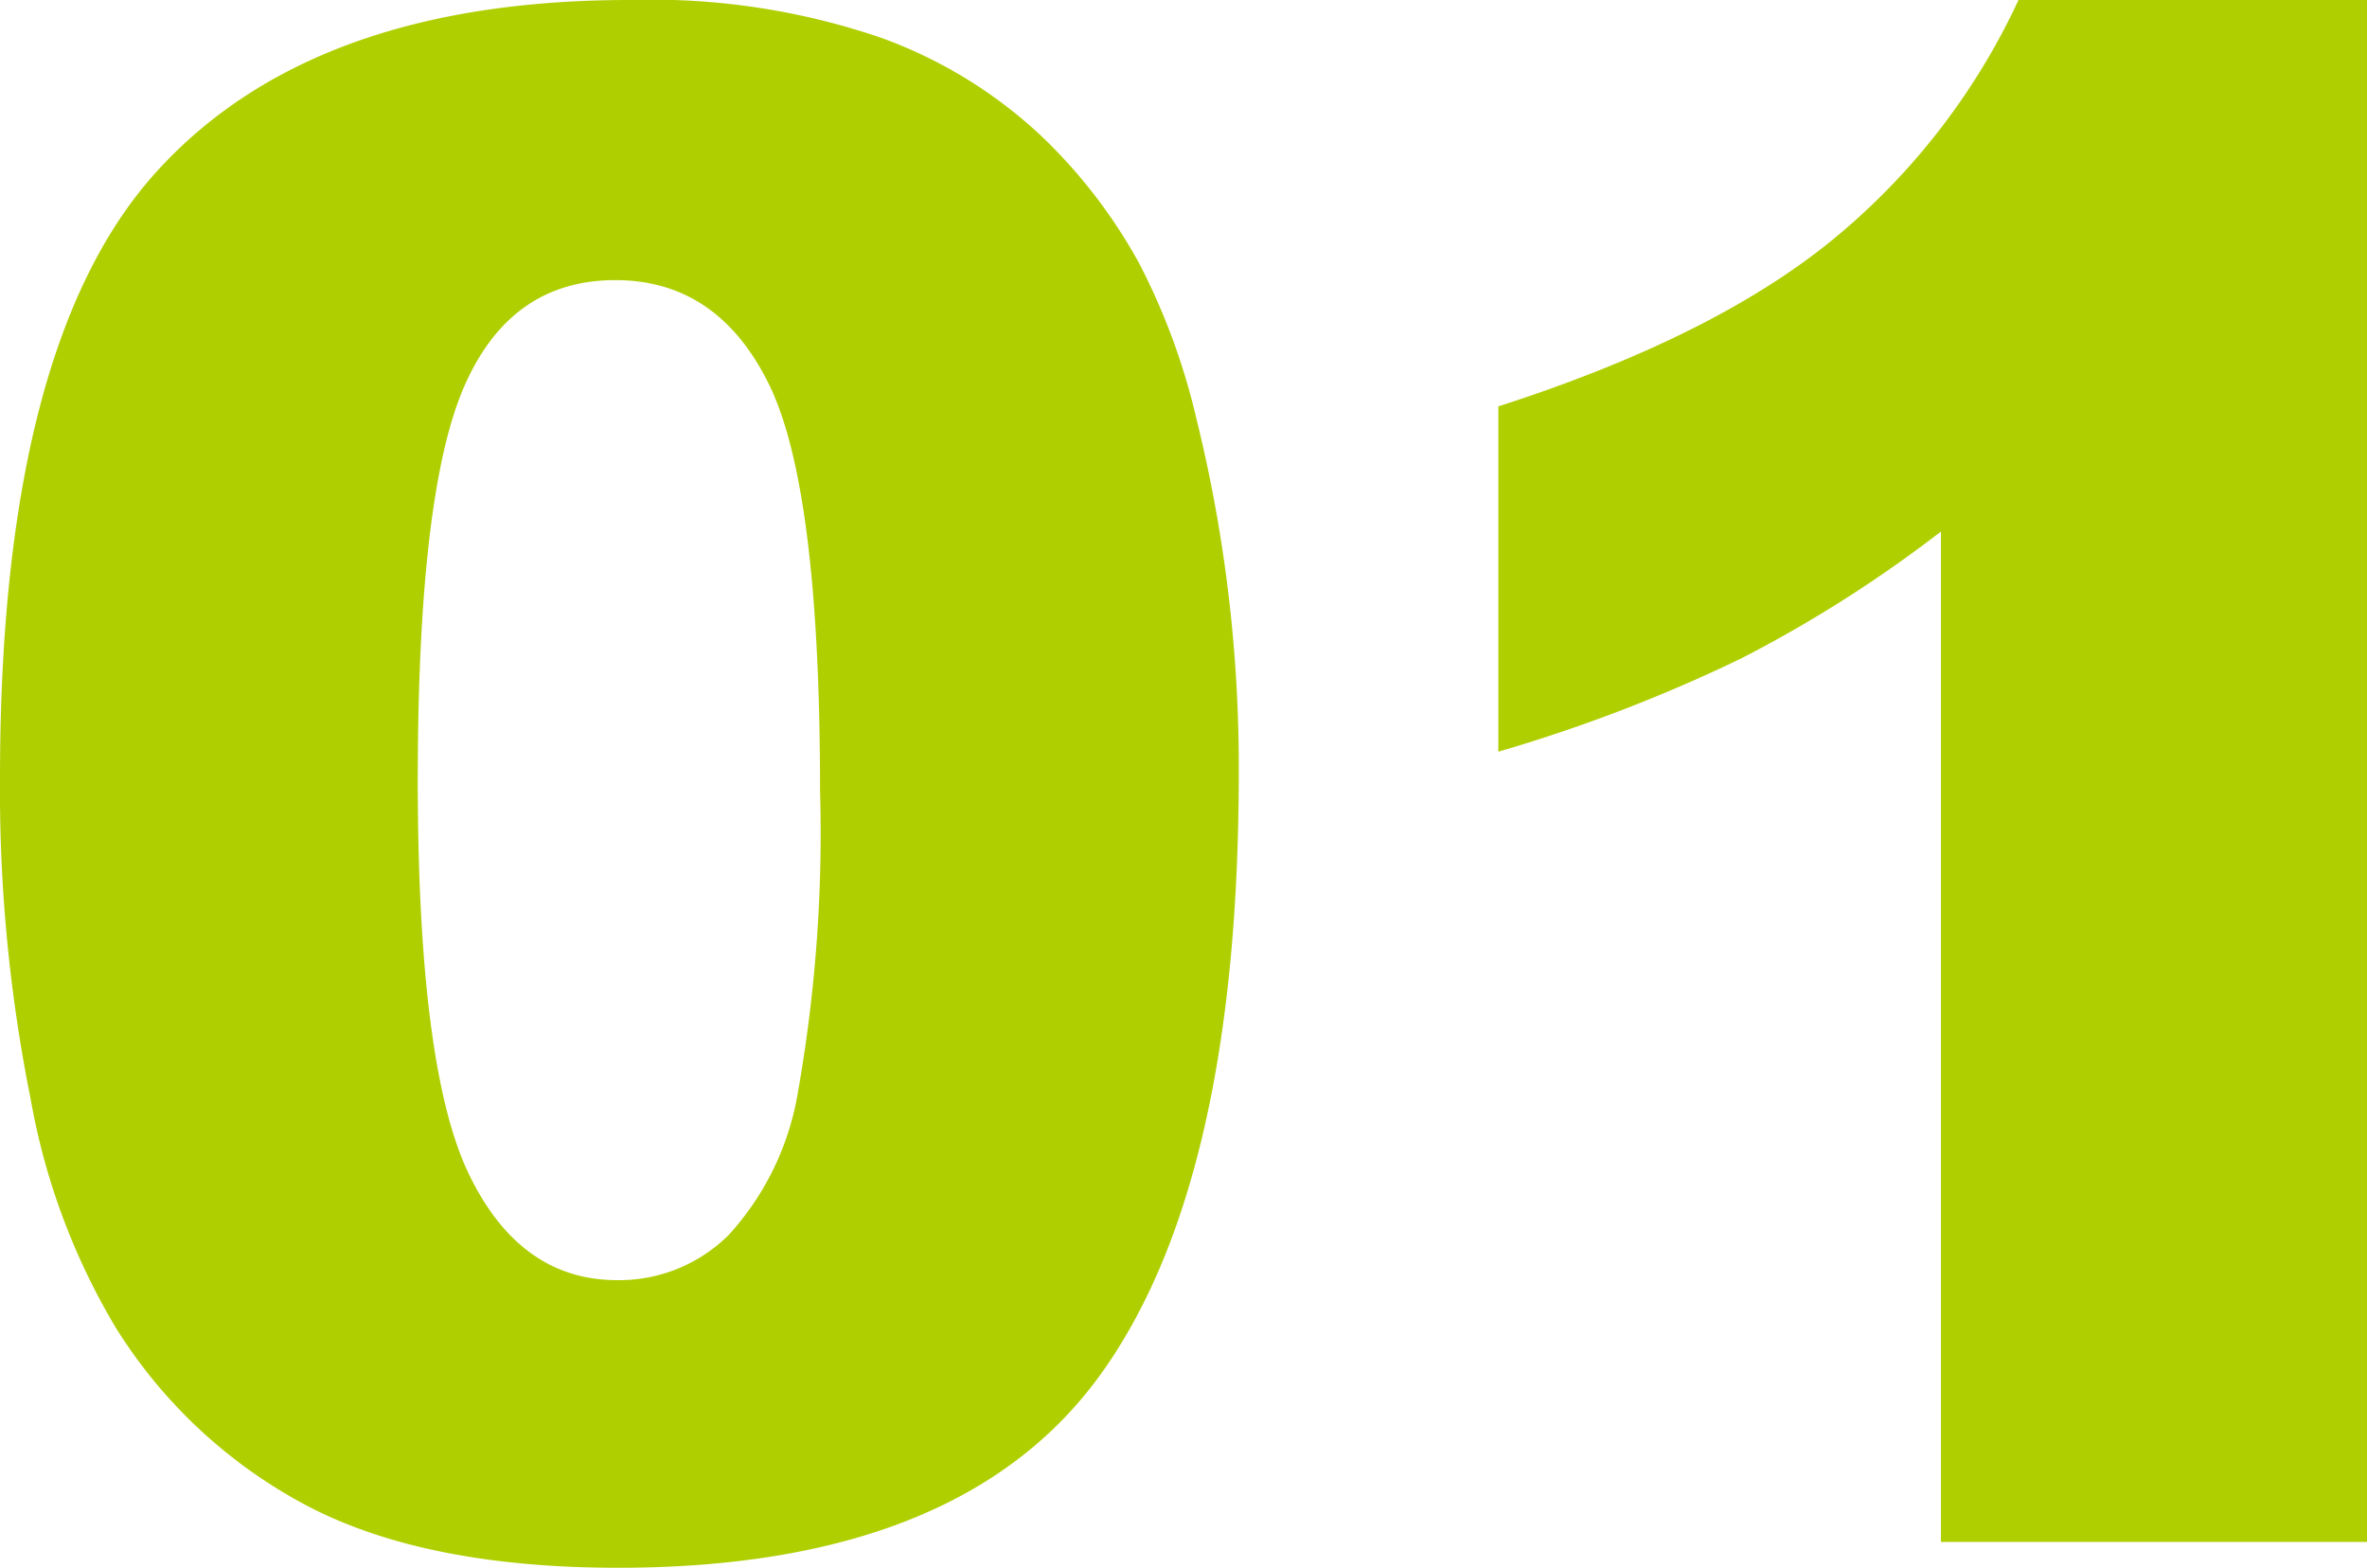
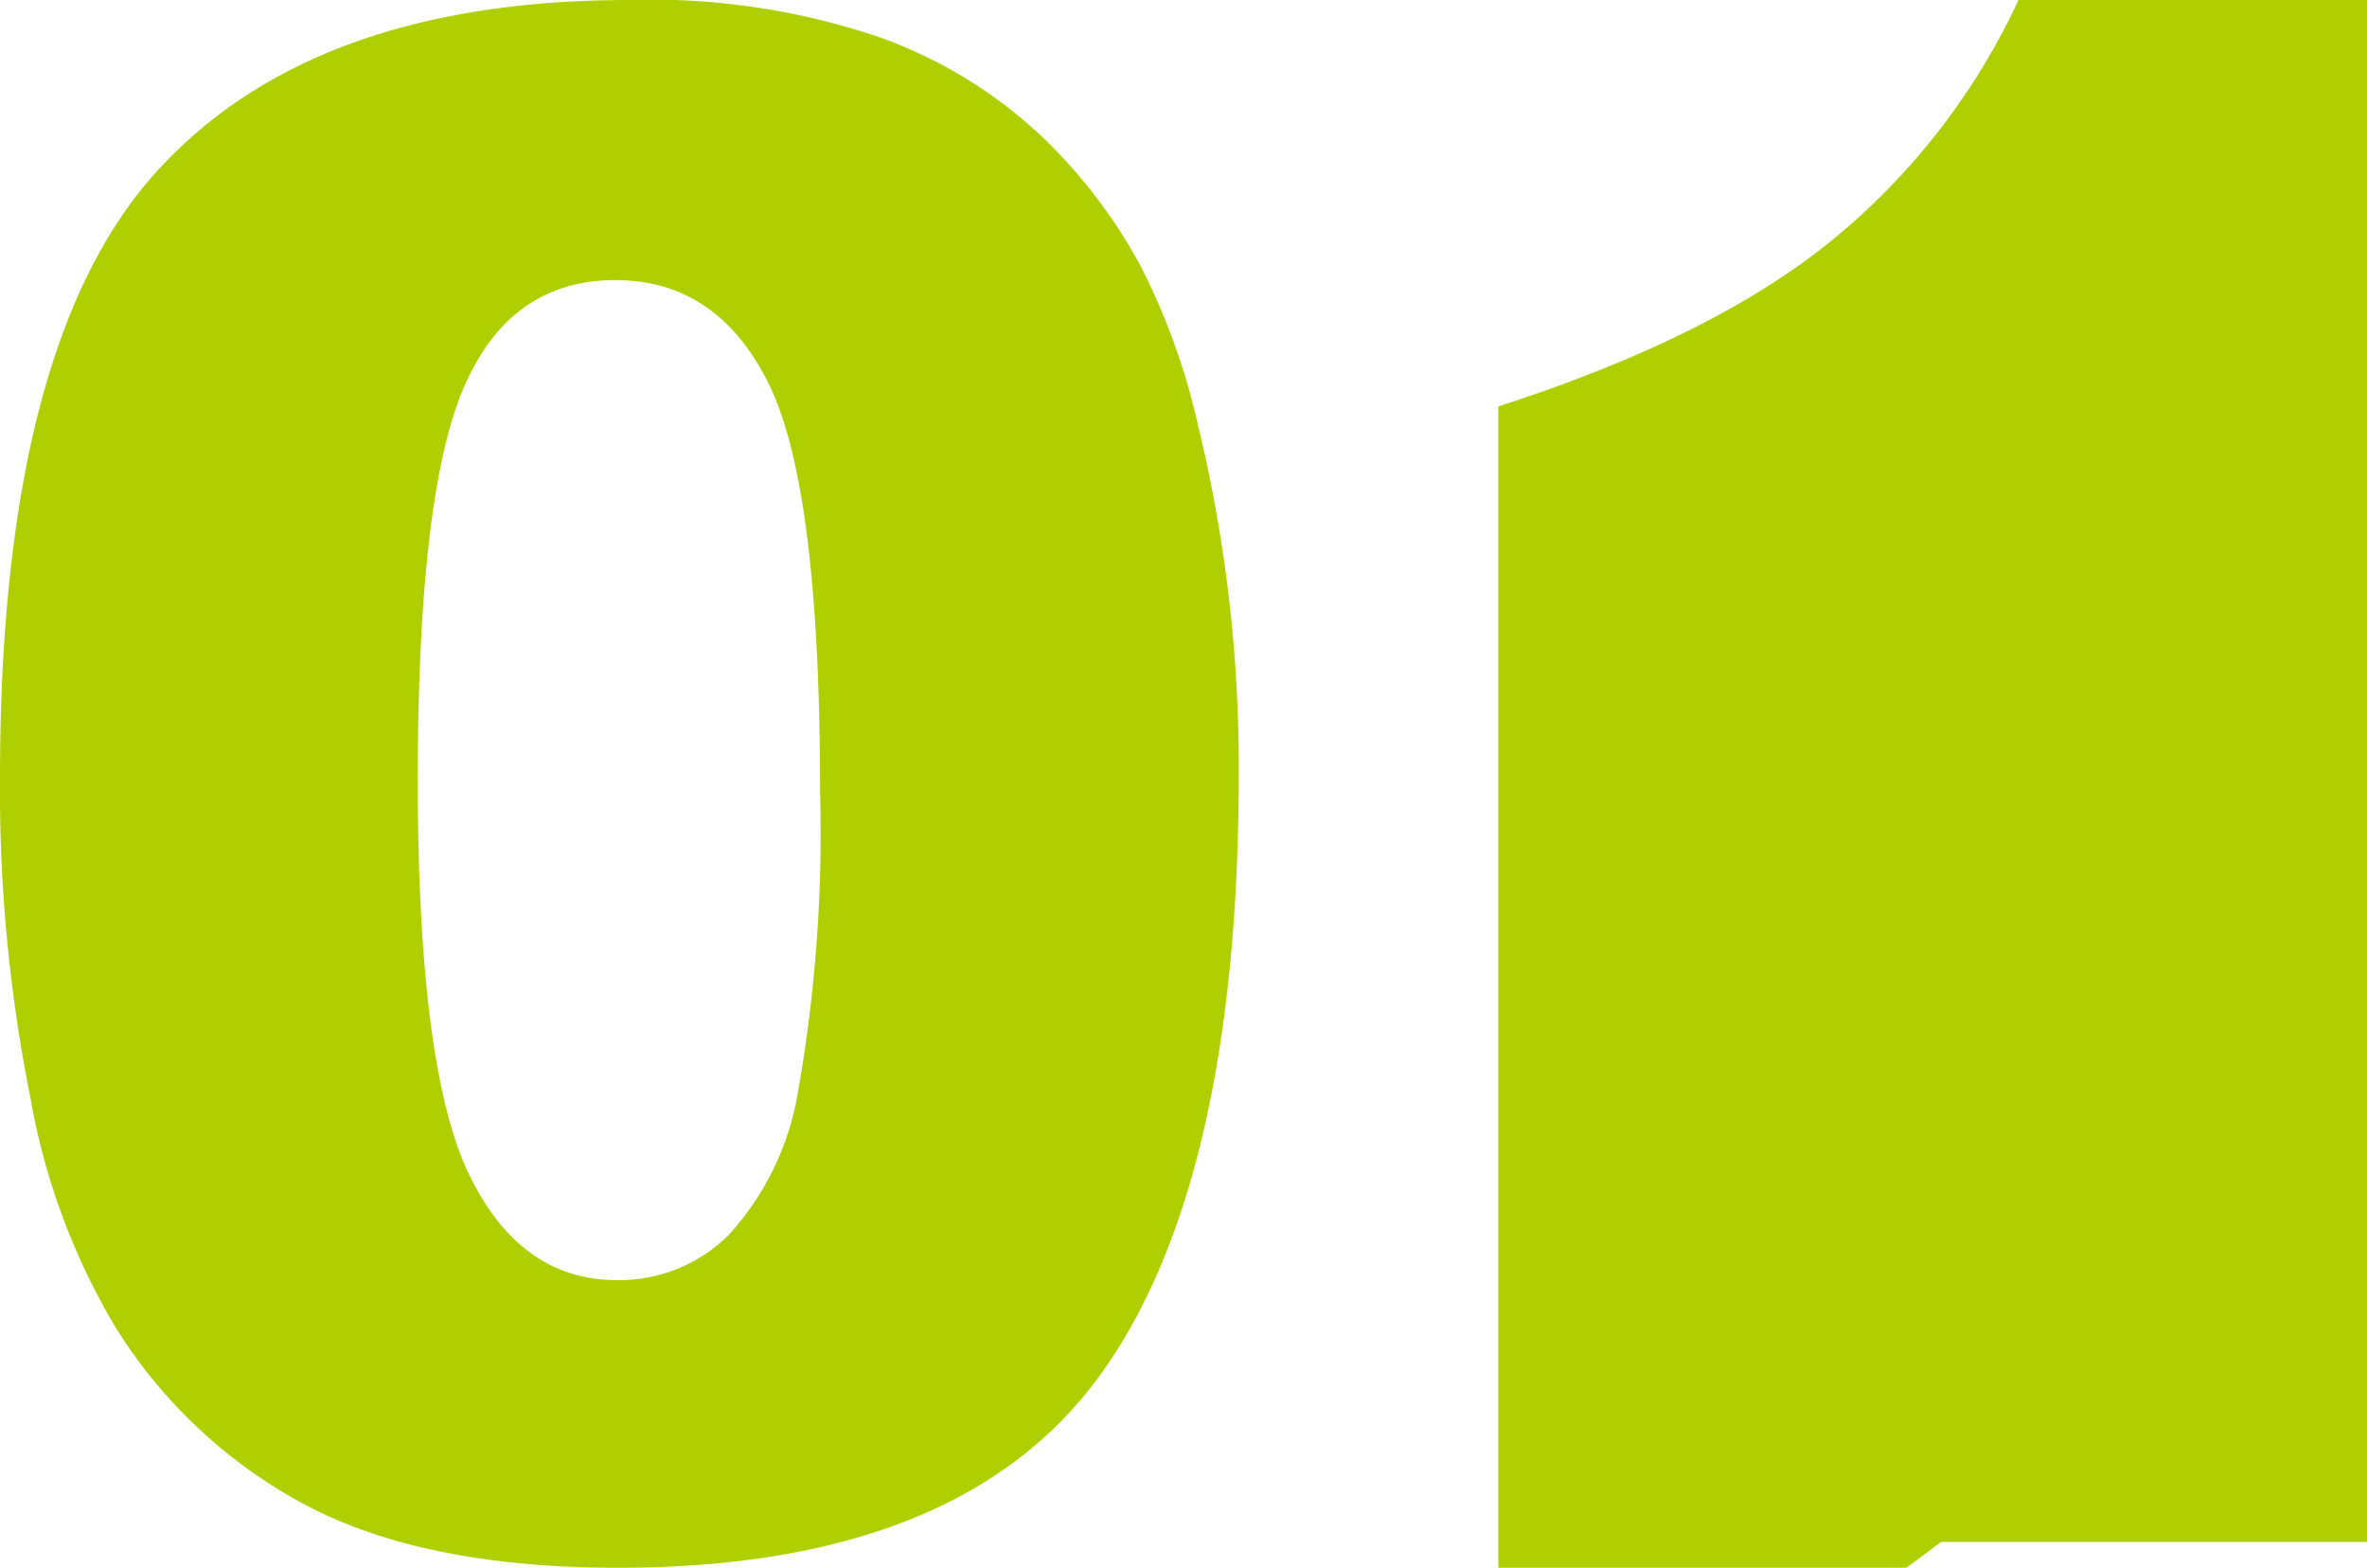
<svg xmlns="http://www.w3.org/2000/svg" width="89.414" height="59.219" viewBox="0 0 89.414 59.219">
-   <path id="パス_16908" data-name="パス 16908" d="M3.281-28.867q0-16.328,5.879-22.852t17.91-6.523a26.8,26.8,0,0,1,9.492,1.426,17.562,17.562,0,0,1,6.055,3.711,19.774,19.774,0,0,1,3.691,4.8,25.036,25.036,0,0,1,2.168,5.879,54.883,54.883,0,0,1,1.6,13.359q0,15.586-5.273,22.813T26.641.977q-7.227,0-11.68-2.3a18.911,18.911,0,0,1-7.3-6.758,25.456,25.456,0,0,1-3.223-8.652A59.134,59.134,0,0,1,3.281-28.867Zm15.781.039q0,10.938,1.934,14.941t5.605,4a5.874,5.874,0,0,0,4.2-1.7,10.54,10.54,0,0,0,2.617-5.371,56.245,56.245,0,0,0,.84-11.445q0-11.406-1.934-15.332t-5.8-3.926q-3.945,0-5.7,4T19.063-28.828ZM92.7-58.242V0H76.6V-38.164a48.924,48.924,0,0,1-7.559,4.8,59.042,59.042,0,0,1-9.16,3.516V-42.891Q68.008-45.508,72.5-49.18a25.657,25.657,0,0,0,7.031-9.062Z" transform="translate(-3.281 58.242)" fill="#b0cf01" />
+   <path id="パス_16908" data-name="パス 16908" d="M3.281-28.867q0-16.328,5.879-22.852t17.91-6.523a26.8,26.8,0,0,1,9.492,1.426,17.562,17.562,0,0,1,6.055,3.711,19.774,19.774,0,0,1,3.691,4.8,25.036,25.036,0,0,1,2.168,5.879,54.883,54.883,0,0,1,1.6,13.359q0,15.586-5.273,22.813T26.641.977q-7.227,0-11.68-2.3a18.911,18.911,0,0,1-7.3-6.758,25.456,25.456,0,0,1-3.223-8.652A59.134,59.134,0,0,1,3.281-28.867Zm15.781.039q0,10.938,1.934,14.941t5.605,4a5.874,5.874,0,0,0,4.2-1.7,10.54,10.54,0,0,0,2.617-5.371,56.245,56.245,0,0,0,.84-11.445q0-11.406-1.934-15.332t-5.8-3.926q-3.945,0-5.7,4T19.063-28.828ZM92.7-58.242V0H76.6a48.924,48.924,0,0,1-7.559,4.8,59.042,59.042,0,0,1-9.16,3.516V-42.891Q68.008-45.508,72.5-49.18a25.657,25.657,0,0,0,7.031-9.062Z" transform="translate(-3.281 58.242)" fill="#b0cf01" />
</svg>